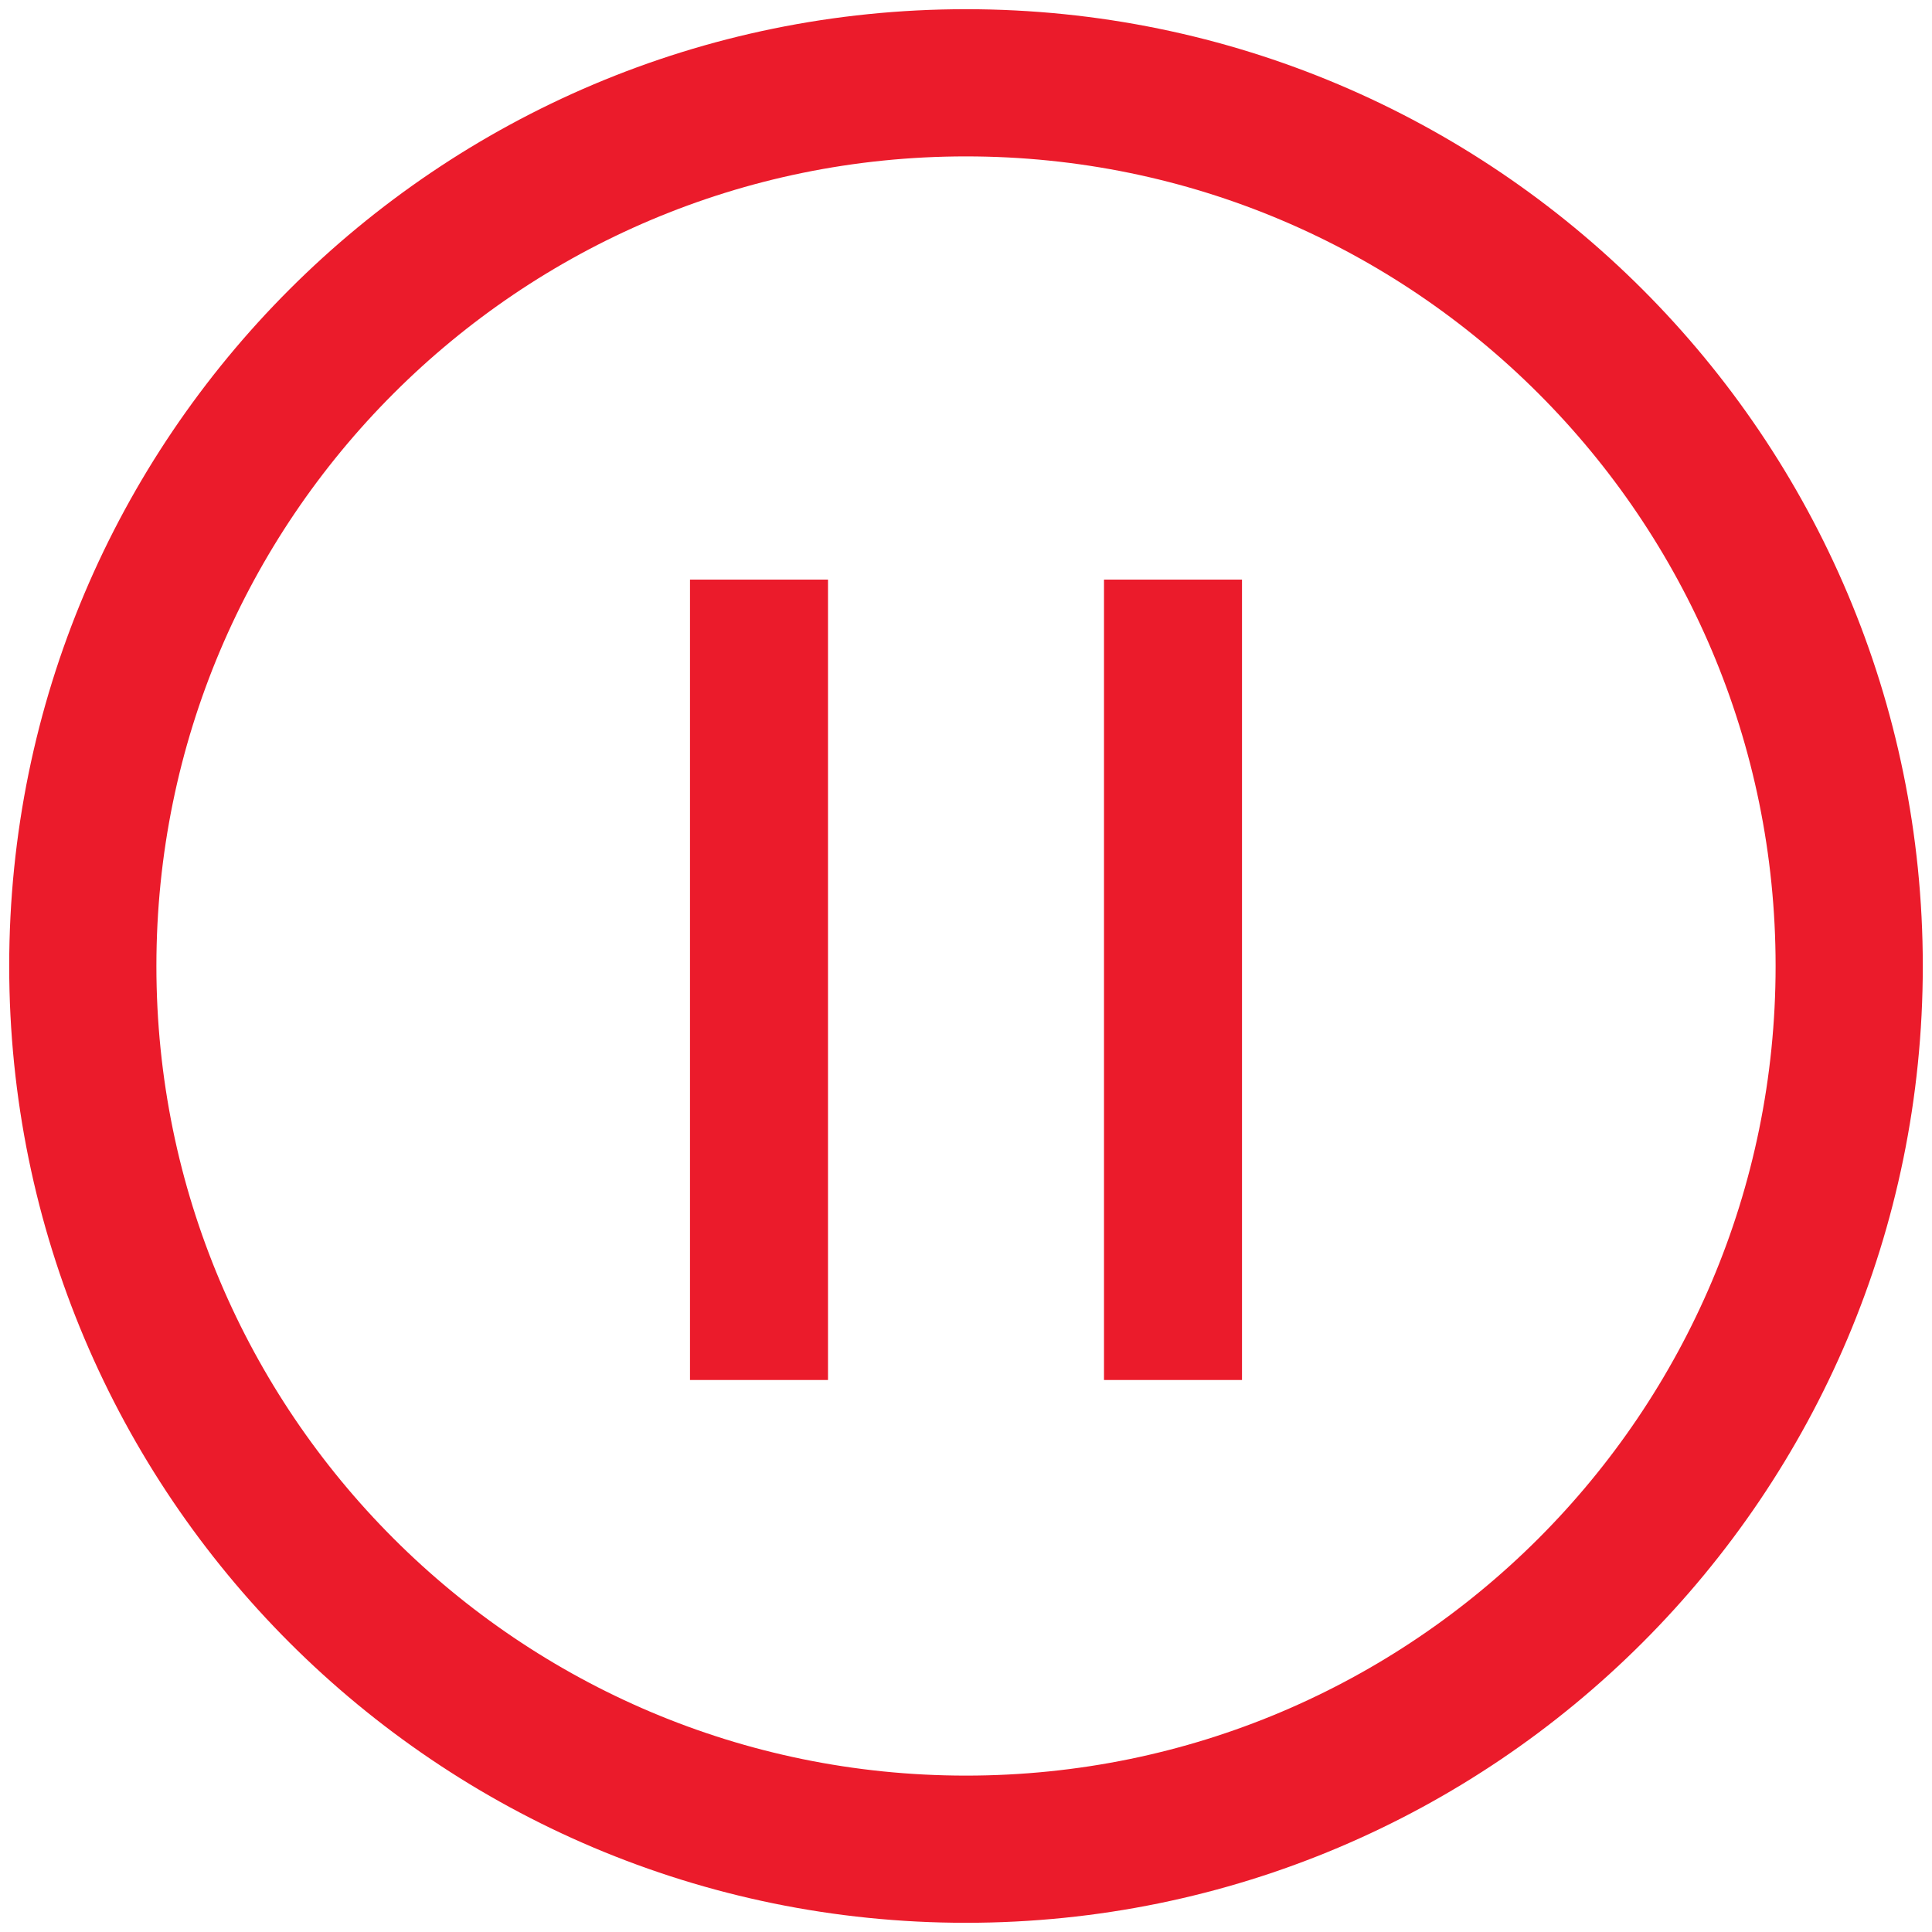
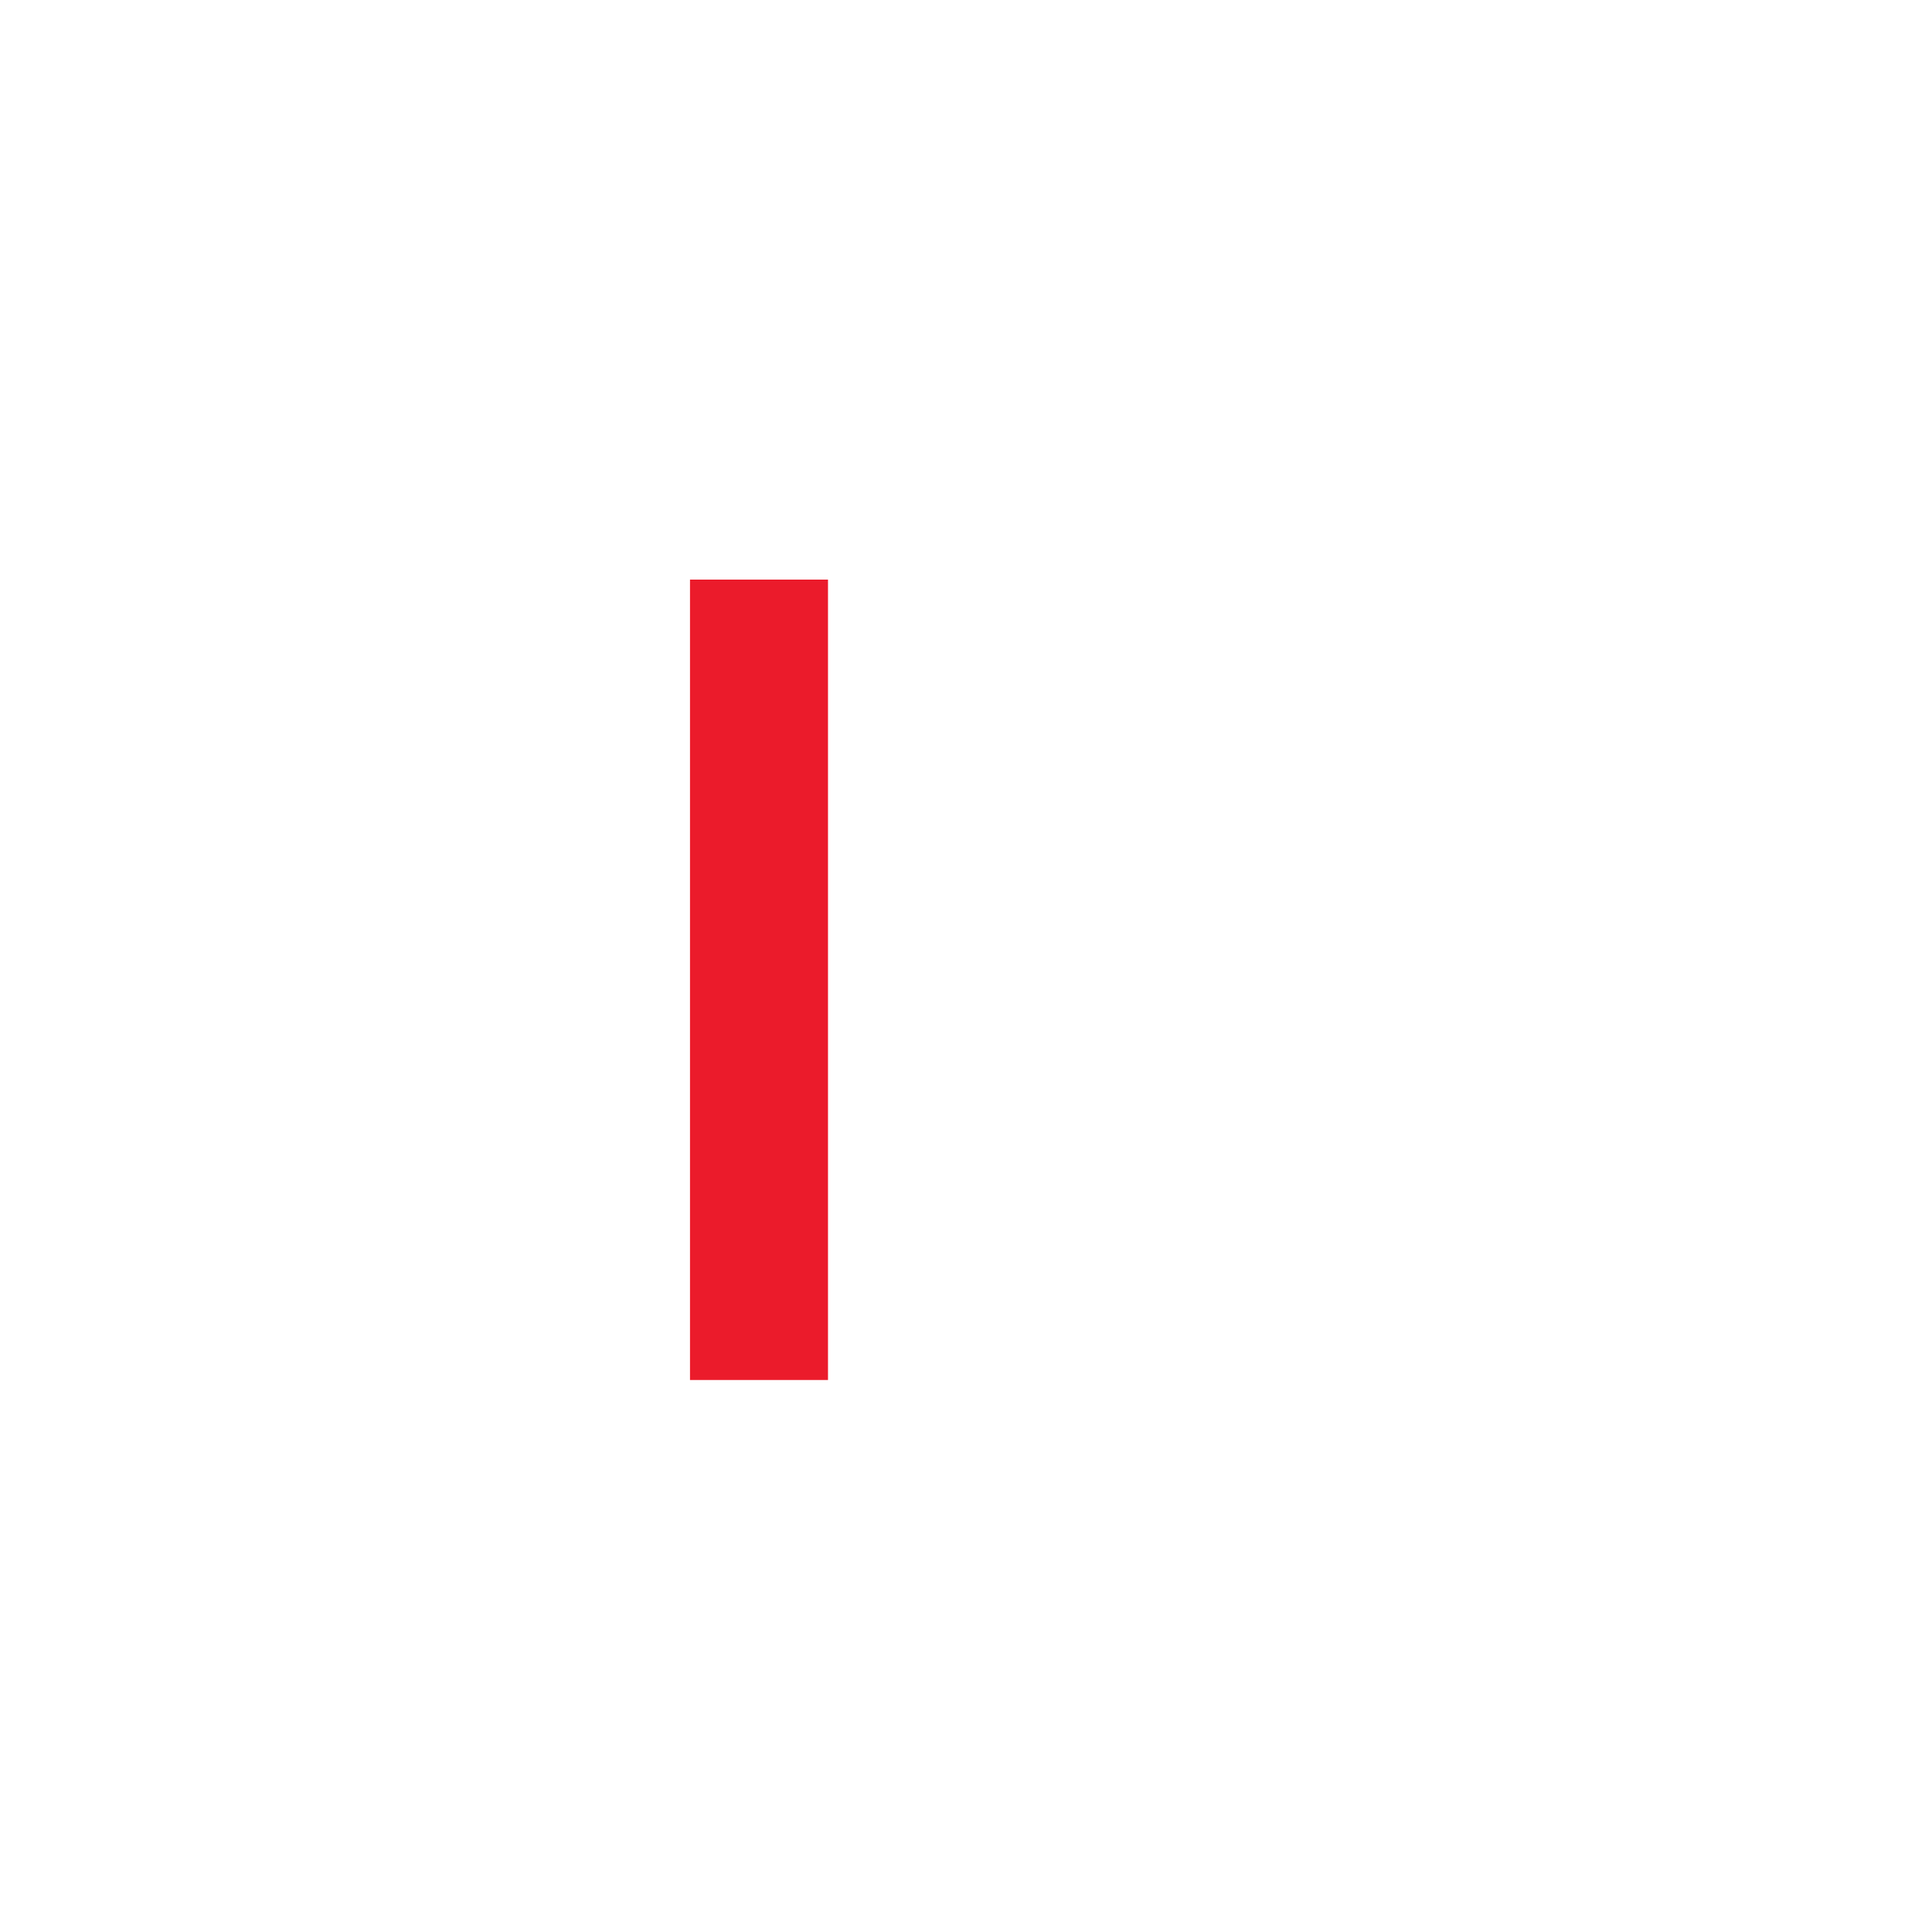
<svg xmlns="http://www.w3.org/2000/svg" width="70" height="70" viewBox="0 0 70 70" fill="none">
-   <path d="M3 35C3 52.673 17.327 67 35 67C52.673 67 67 52.673 67 35C67 17.327 52.673 3 35 3C17.327 3 3 17.327 3 35Z" stroke="#EB1B2B" stroke-width="5.333" stroke-linecap="round" stroke-linejoin="round" />
  <rect x="25" y="21" width="5" height="29" fill="#EB1B2B" />
-   <rect x="40" y="21" width="5" height="29" fill="#EB1B2B" />
</svg>